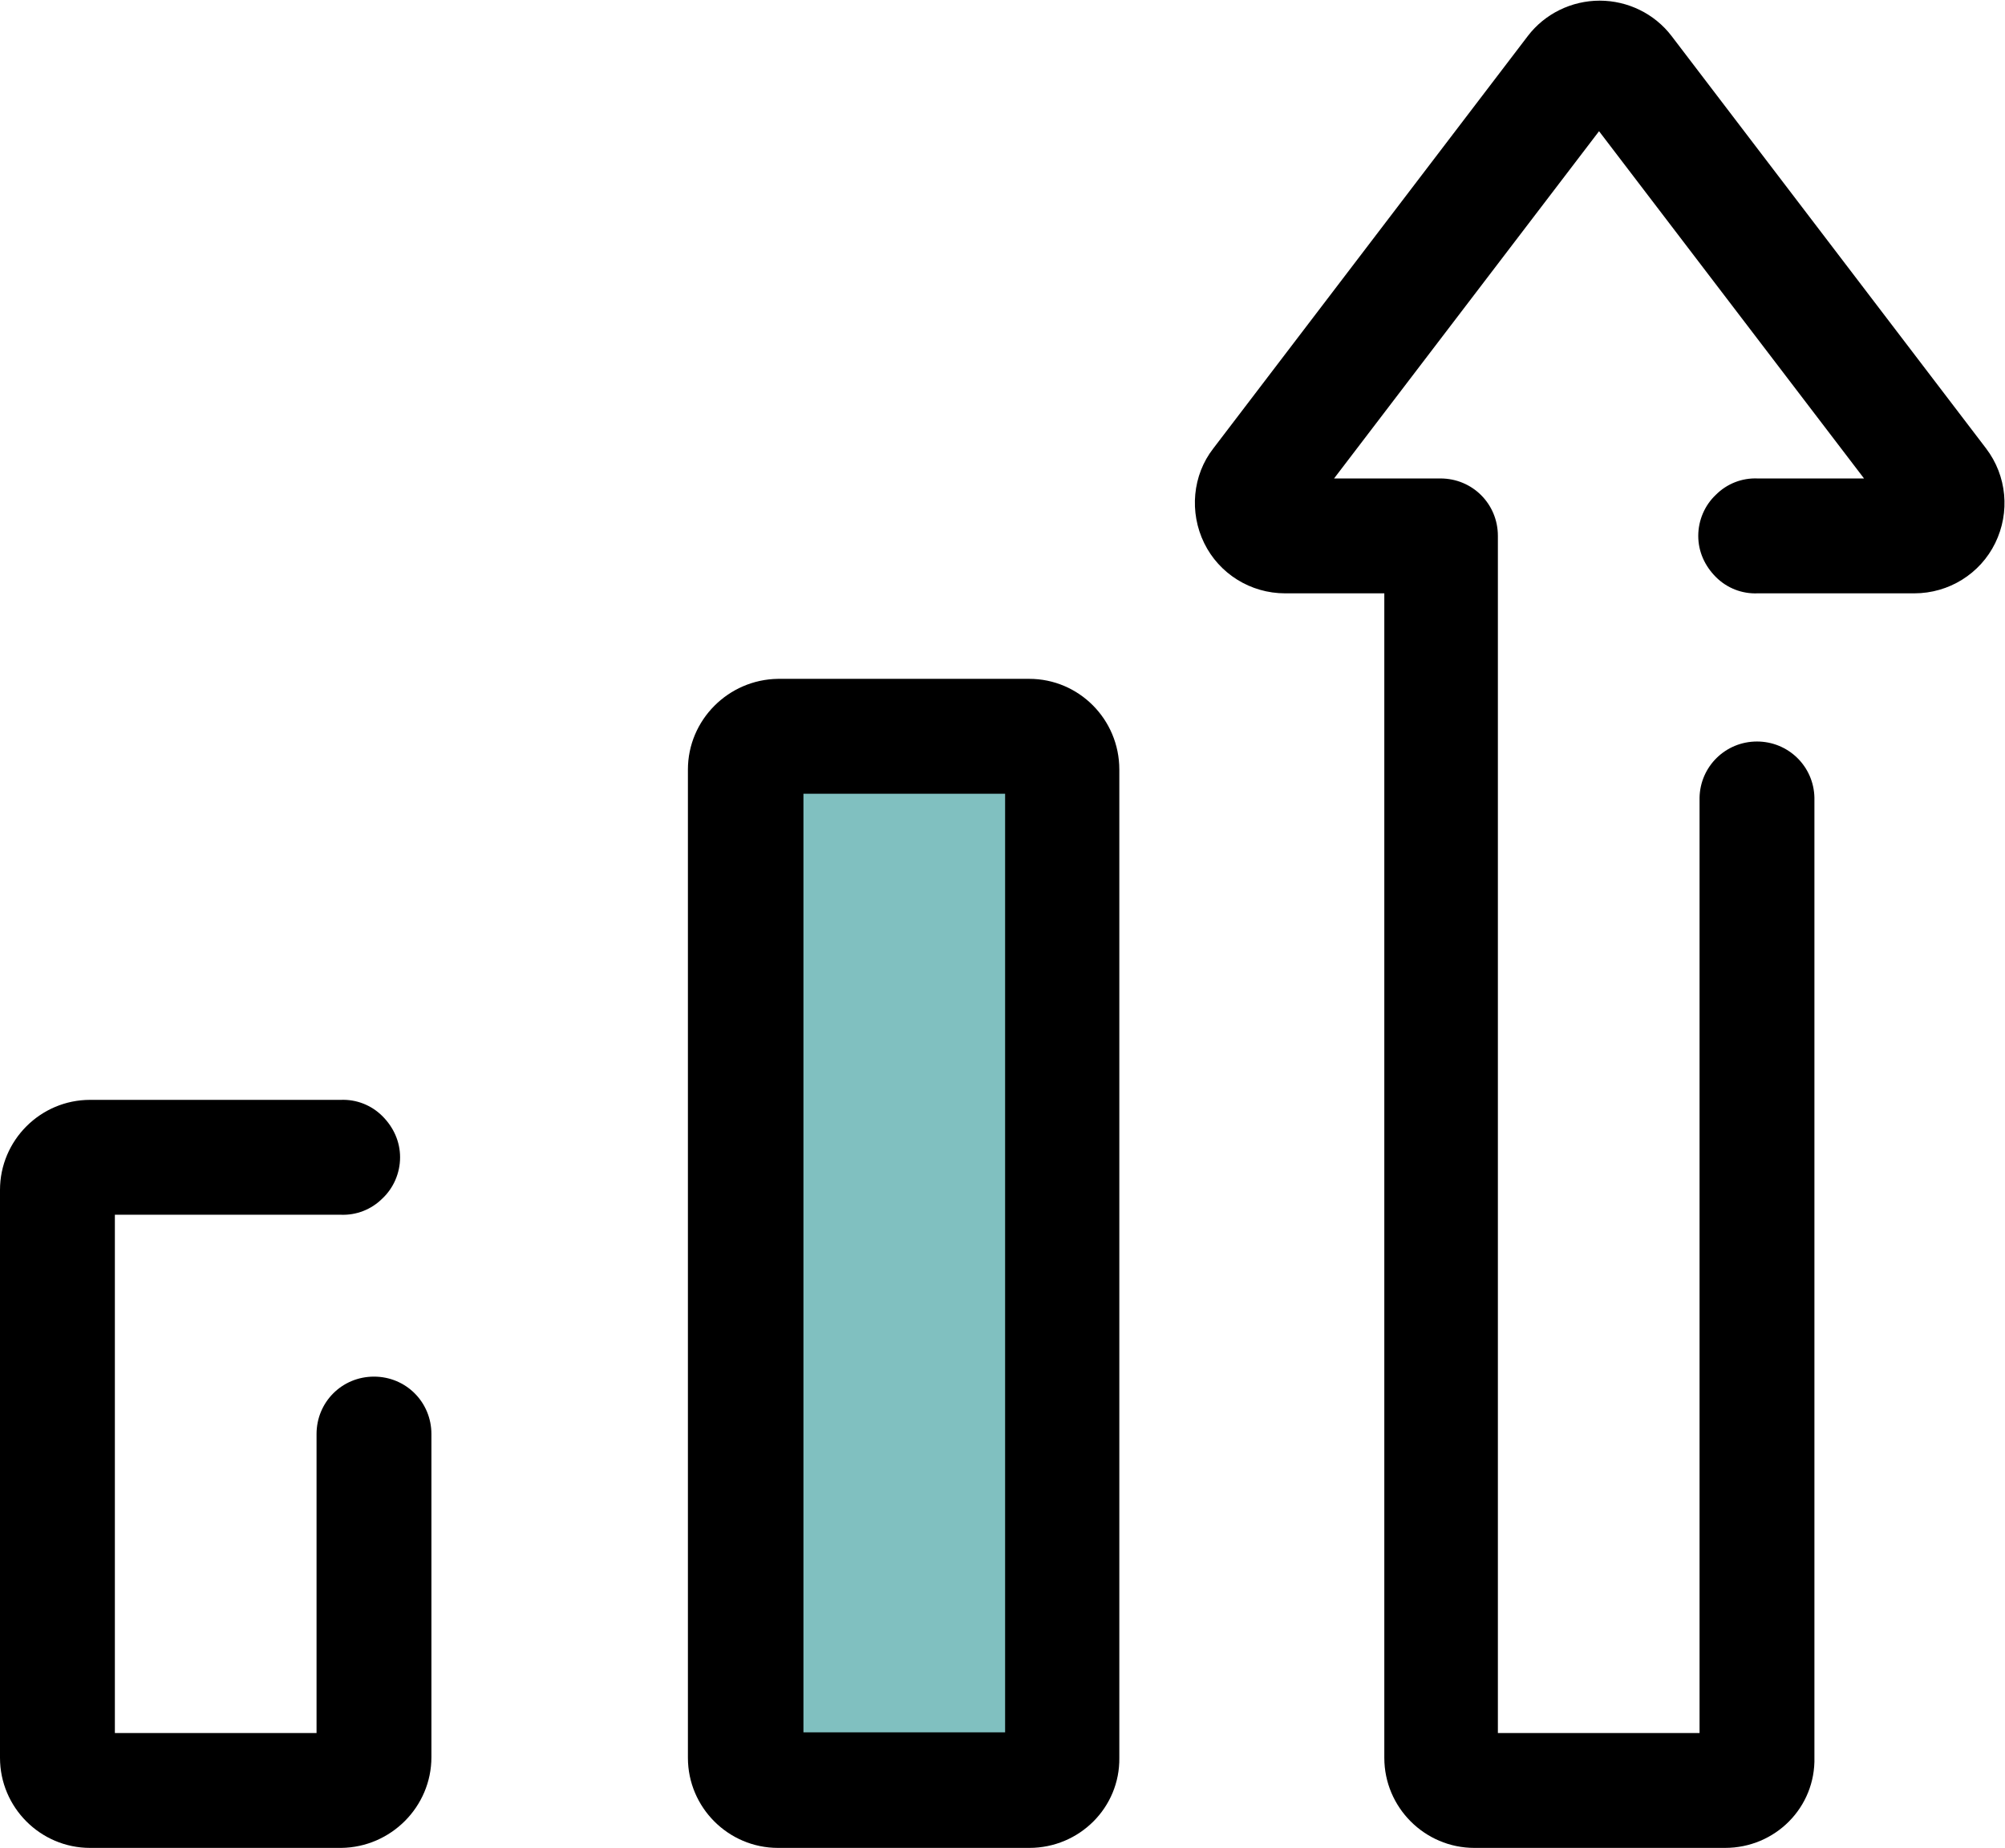
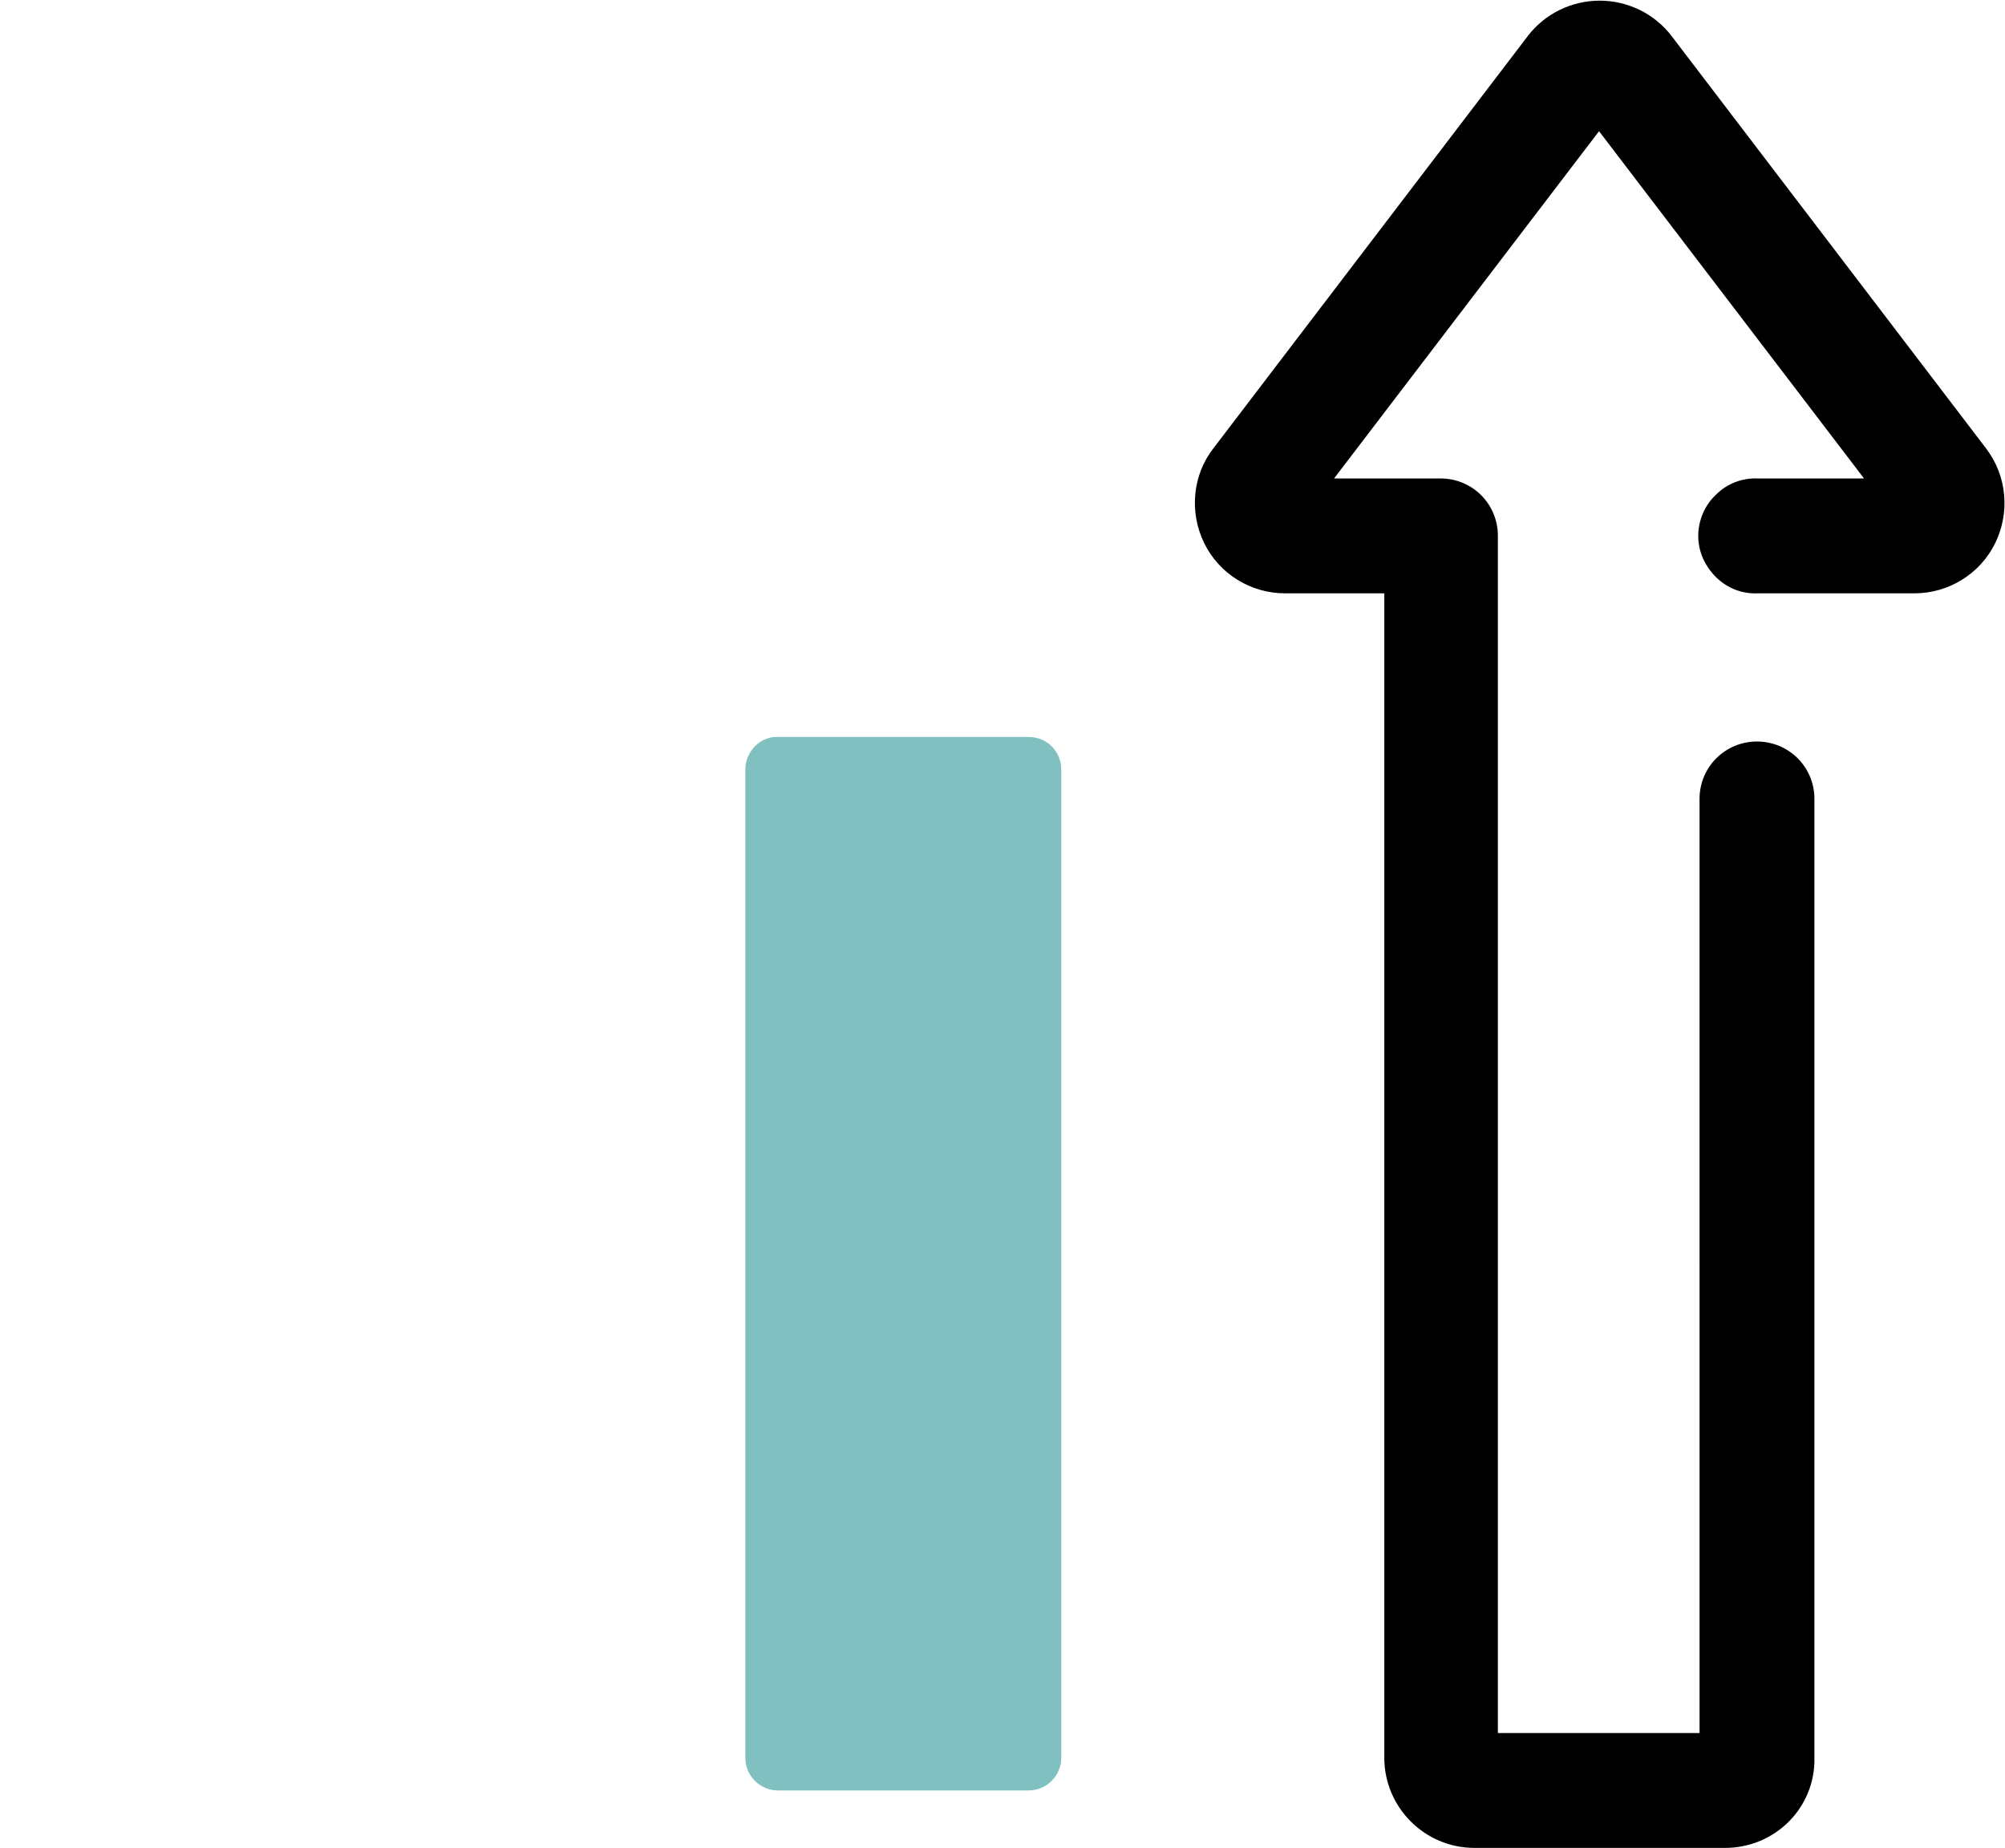
<svg xmlns="http://www.w3.org/2000/svg" version="1.1" id="Ebene_1" x="0px" y="0px" viewBox="0 0 307.2 283.1" style="enable-background:new 0 0 307.2 283.1;" xml:space="preserve">
  <style type="text/css">
	.st0{fill:#80C0C0;}
</style>
  <path d="M264.3,283.1h-38.4c-7.6,0-13.8-6.2-13.8-13.8V90.9h-15.2c-5.3,0-10.1-3-12.4-7.7c-2.3-4.7-1.8-10.4,1.4-14.5l48.2-63.2  c2.6-3.4,6.7-5.4,11-5.4c4.3,0,8.4,2,11,5.4l48.2,63.2c3.2,4.2,3.7,9.8,1.4,14.5c-2.3,4.7-7.1,7.7-12.4,7.7h-24  c-2.4,0.1-4.7-0.8-6.4-2.5c-1.7-1.7-2.7-3.9-2.7-6.3c0-2.4,1-4.7,2.7-6.3c1.7-1.7,4-2.6,6.4-2.5h16.3l-40.6-53.2l-40.6,53.2h16.3  c4.9,0,8.8,3.9,8.8,8.8v183.4h30.9V122.2c0.1-4.8,4-8.6,8.8-8.6c4.8,0,8.7,3.8,8.8,8.6v147C278.2,276.9,272,283.1,264.3,283.1  L264.3,283.1z" />
  <path class="st0" d="M114.2,117.9v151.4c0,2.8,2.3,5,5,5h38.4c2.8,0,5-2.3,5-5V117.9c0-2.8-2.2-5-5-5h-38.4  C116.5,112.8,114.2,115.1,114.2,117.9z" />
-   <path d="M52.3,283.1H13.8c-7.6,0-13.8-6.2-13.8-13.8v-87c0-7.6,6.2-13.8,13.8-13.8h38.4c2.4-0.1,4.7,0.8,6.4,2.5  c1.7,1.7,2.7,3.9,2.7,6.3c0,2.4-1,4.7-2.7,6.3c-1.7,1.7-4,2.6-6.4,2.5H17.6v79.4h30.9v-45.8c0-4.9,3.9-8.8,8.8-8.8s8.8,3.9,8.8,8.8  v49.5C66.1,276.8,59.9,283,52.3,283.1L52.3,283.1z M123.1,265.4h30.9V121.6h-30.9V265.4z M157.7,283.1h-38.5  c-7.6,0-13.8-6.2-13.8-13.8V117.9c0-7.6,6.2-13.8,13.8-13.9h38.5c7.6,0,13.8,6.2,13.8,13.9v151.4  C171.6,276.9,165.4,283.1,157.7,283.1L157.7,283.1z" />
</svg>